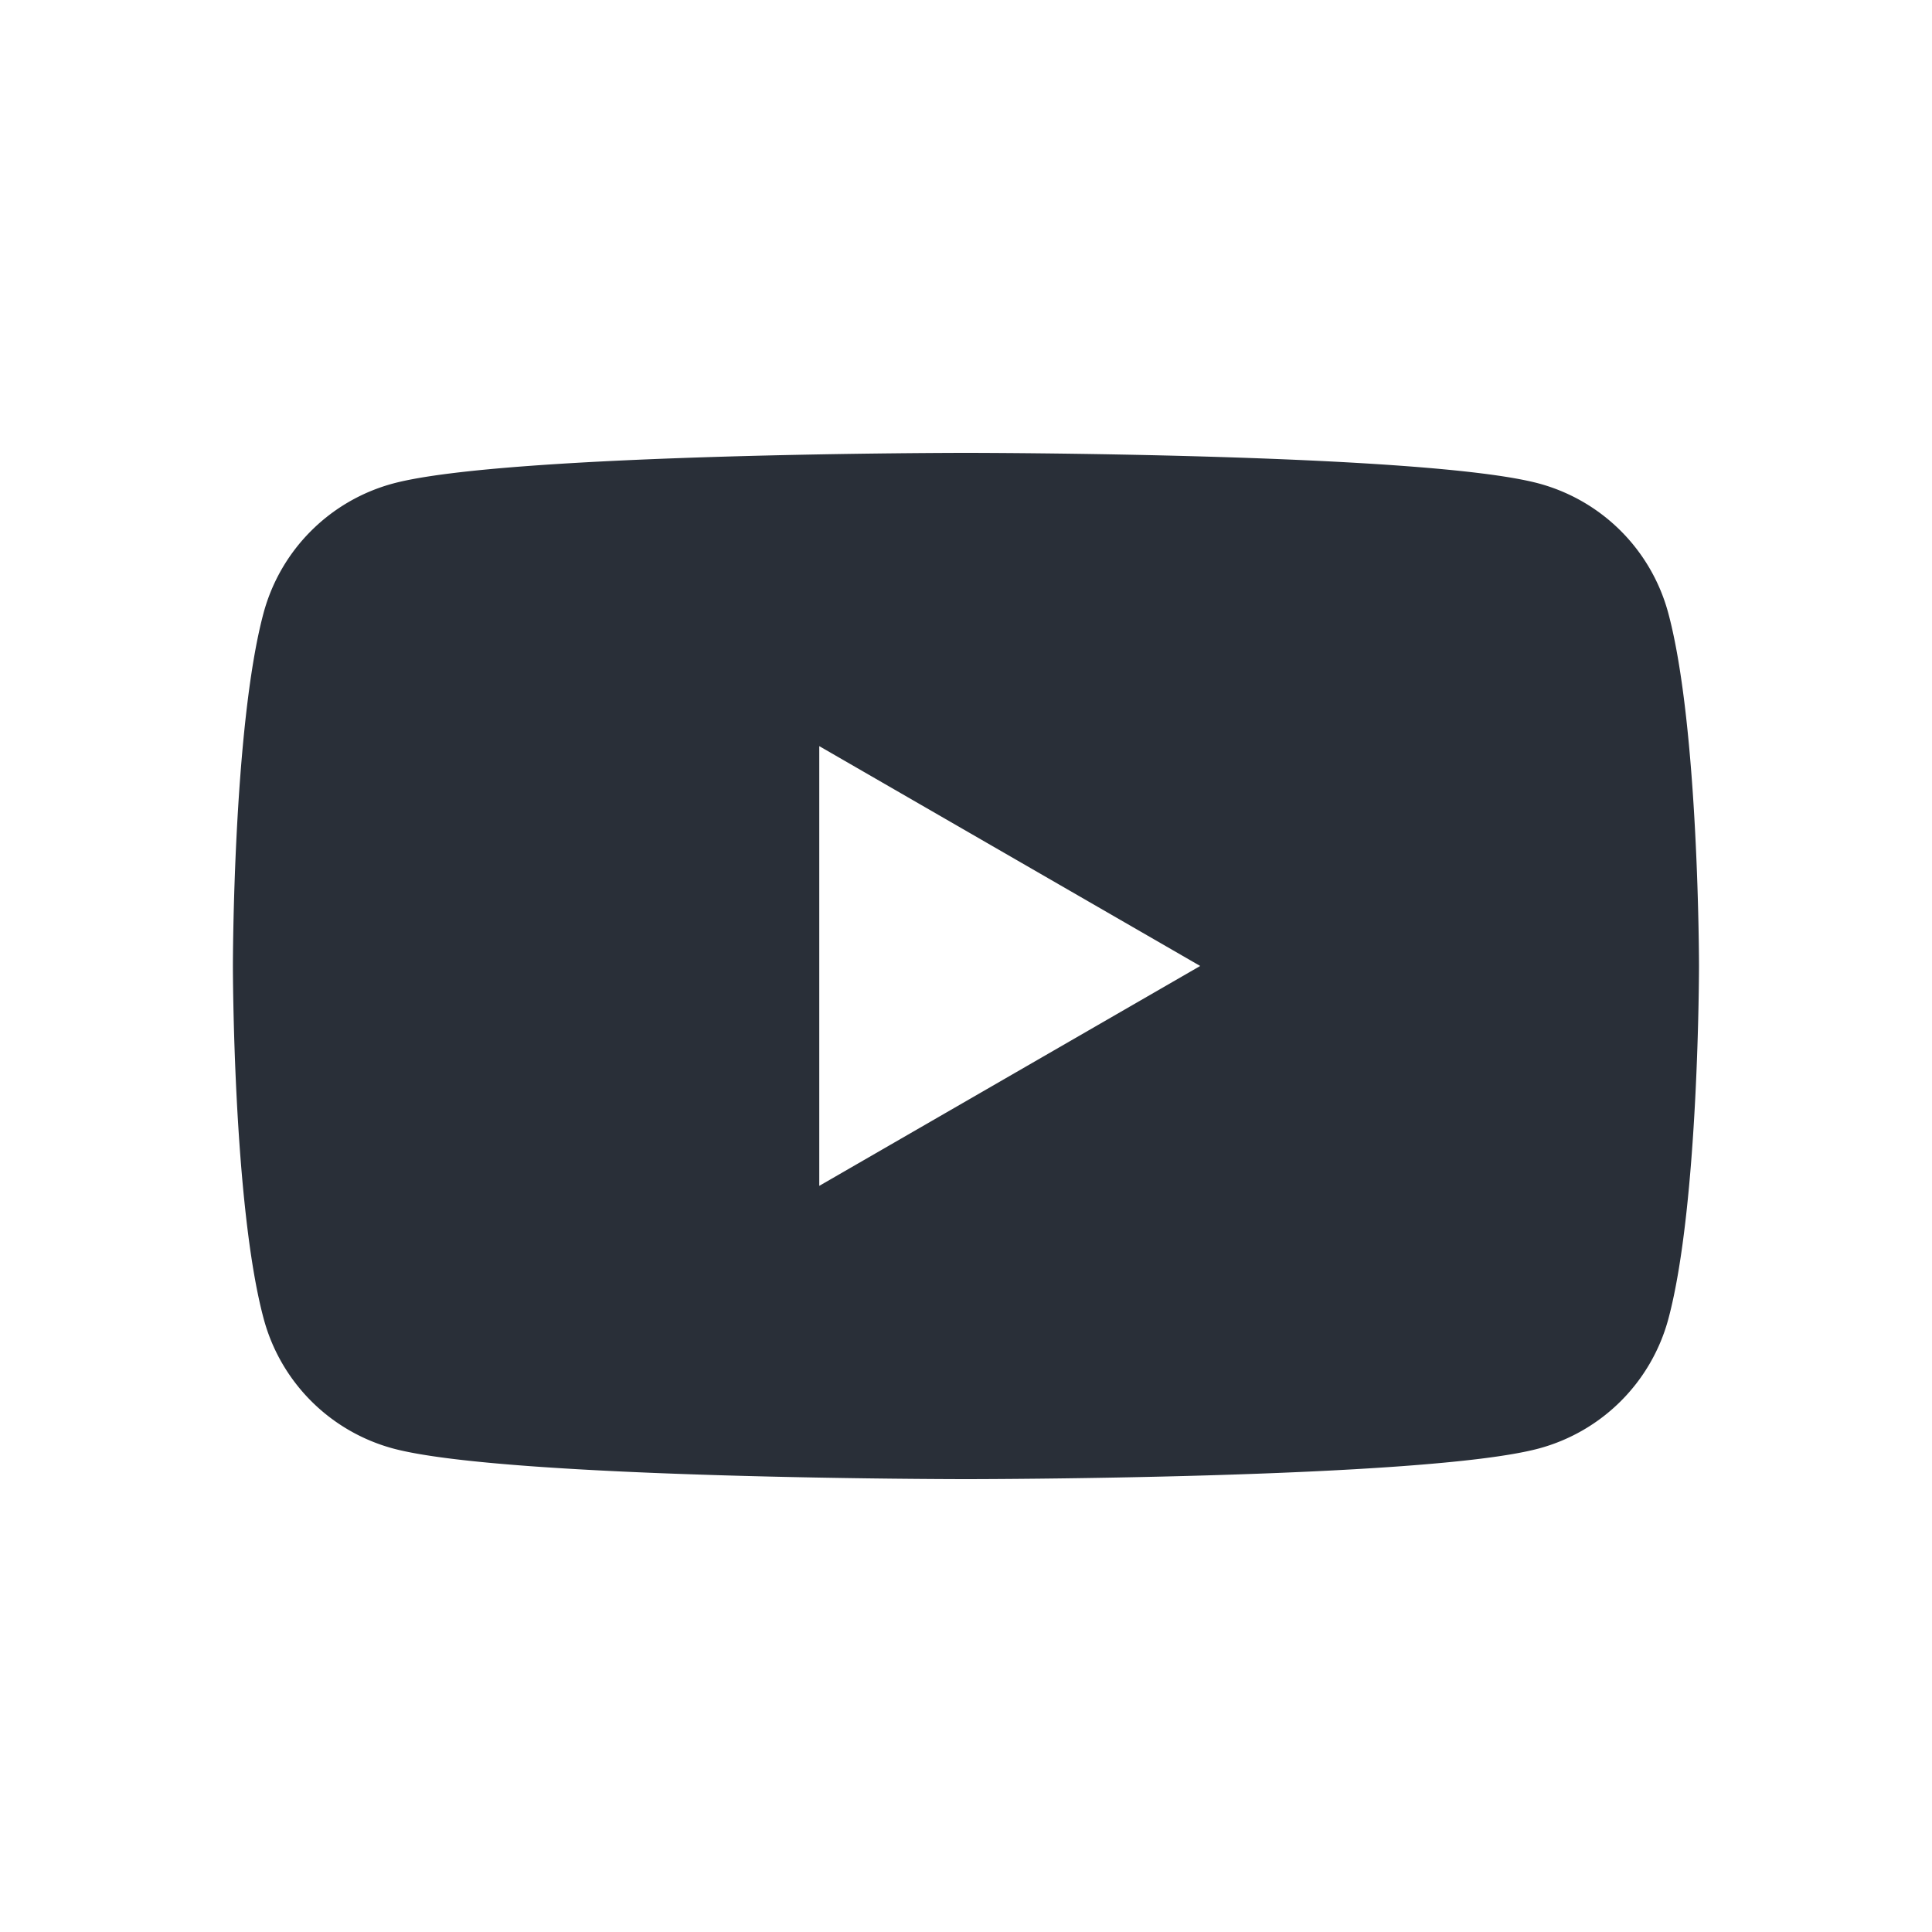
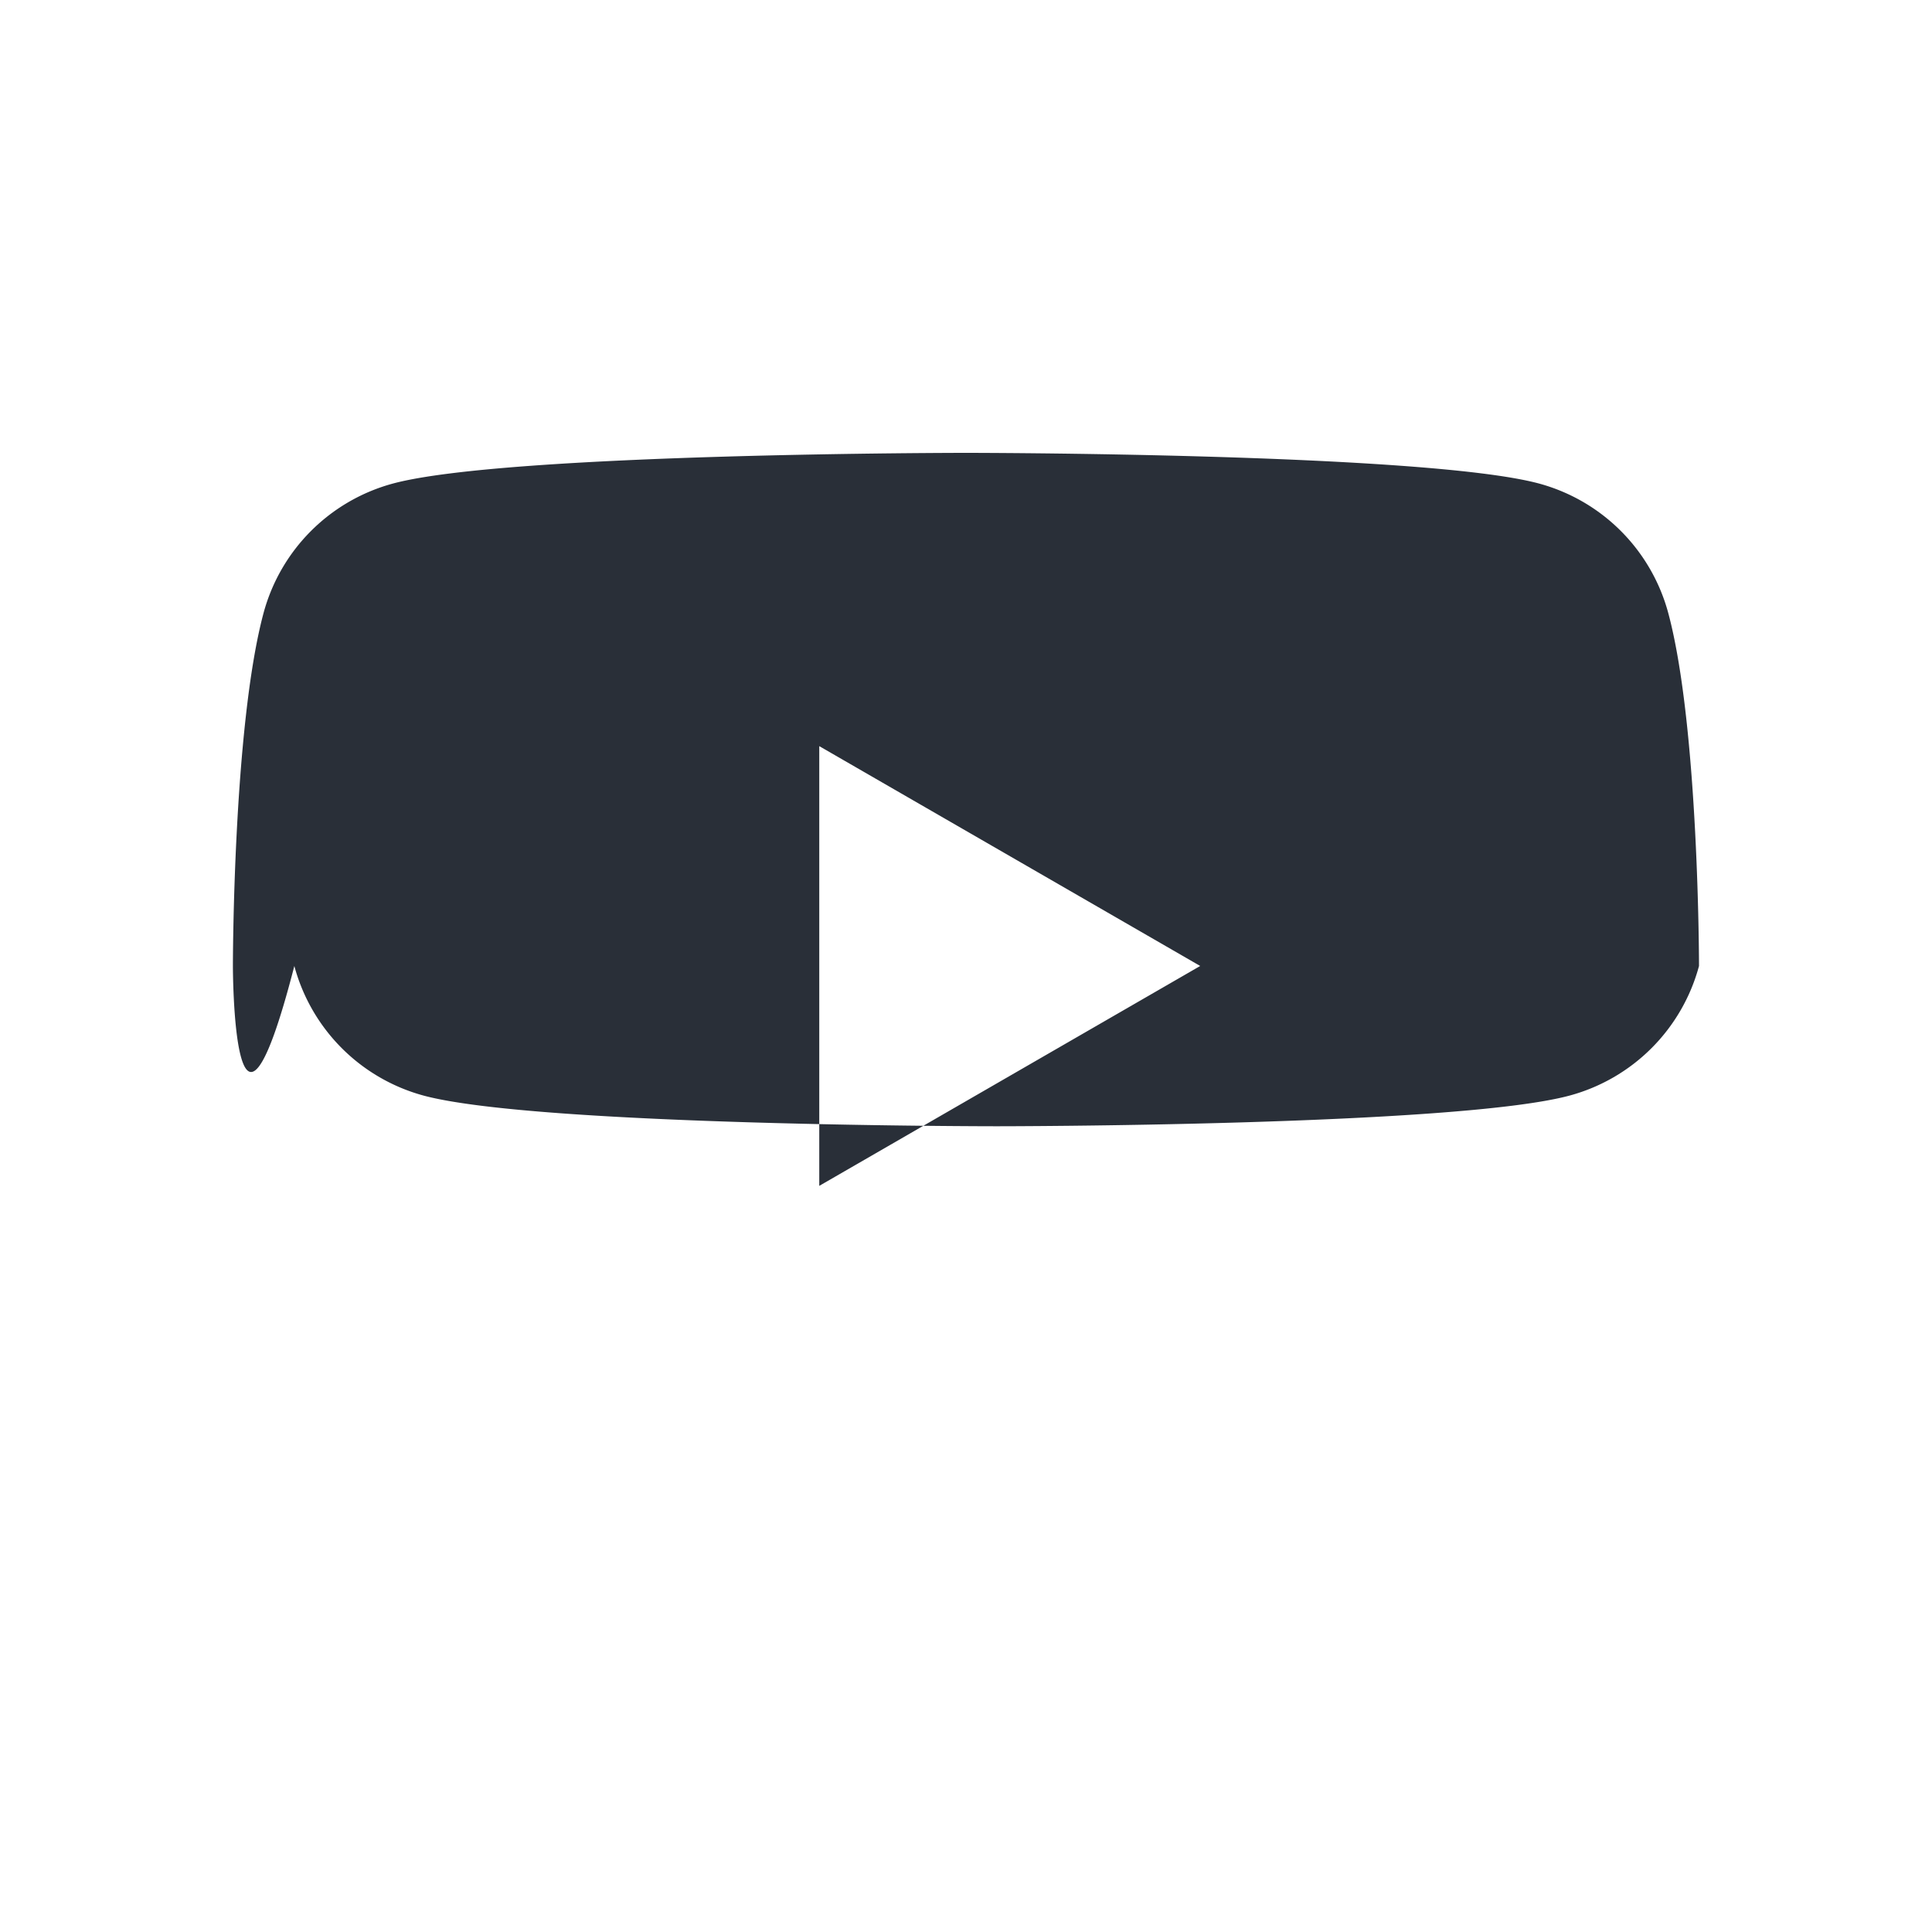
<svg xmlns="http://www.w3.org/2000/svg" width="20" height="20" fill="none" viewBox="0 0 20 20">
-   <path fill="#292F38" fill-rule="evenodd" d="M15.93 5.005a1.901 1.901 0 0 1 1.34 1.342c.318 1.184.318 3.653.318 3.653s0 2.47-.317 3.653a1.901 1.901 0 0 1-1.342 1.342c-1.183.317-5.929.317-5.929.317s-4.746 0-5.93-.317a1.901 1.901 0 0 1-1.34-1.342C2.411 12.469 2.411 10 2.411 10s0-2.47.317-3.653A1.901 1.901 0 0 1 4.07 5.005C5.254 4.688 10 4.688 10 4.688s4.746 0 5.93.317ZM12.424 10l-3.943 2.276V7.724L12.425 10Z" clip-rule="evenodd" />
+   <path fill="#292F38" fill-rule="evenodd" d="M15.93 5.005a1.901 1.901 0 0 1 1.34 1.342c.318 1.184.318 3.653.318 3.653a1.901 1.901 0 0 1-1.342 1.342c-1.183.317-5.929.317-5.929.317s-4.746 0-5.93-.317a1.901 1.901 0 0 1-1.34-1.342C2.411 12.469 2.411 10 2.411 10s0-2.47.317-3.653A1.901 1.901 0 0 1 4.07 5.005C5.254 4.688 10 4.688 10 4.688s4.746 0 5.93.317ZM12.424 10l-3.943 2.276V7.724L12.425 10Z" clip-rule="evenodd" />
</svg>